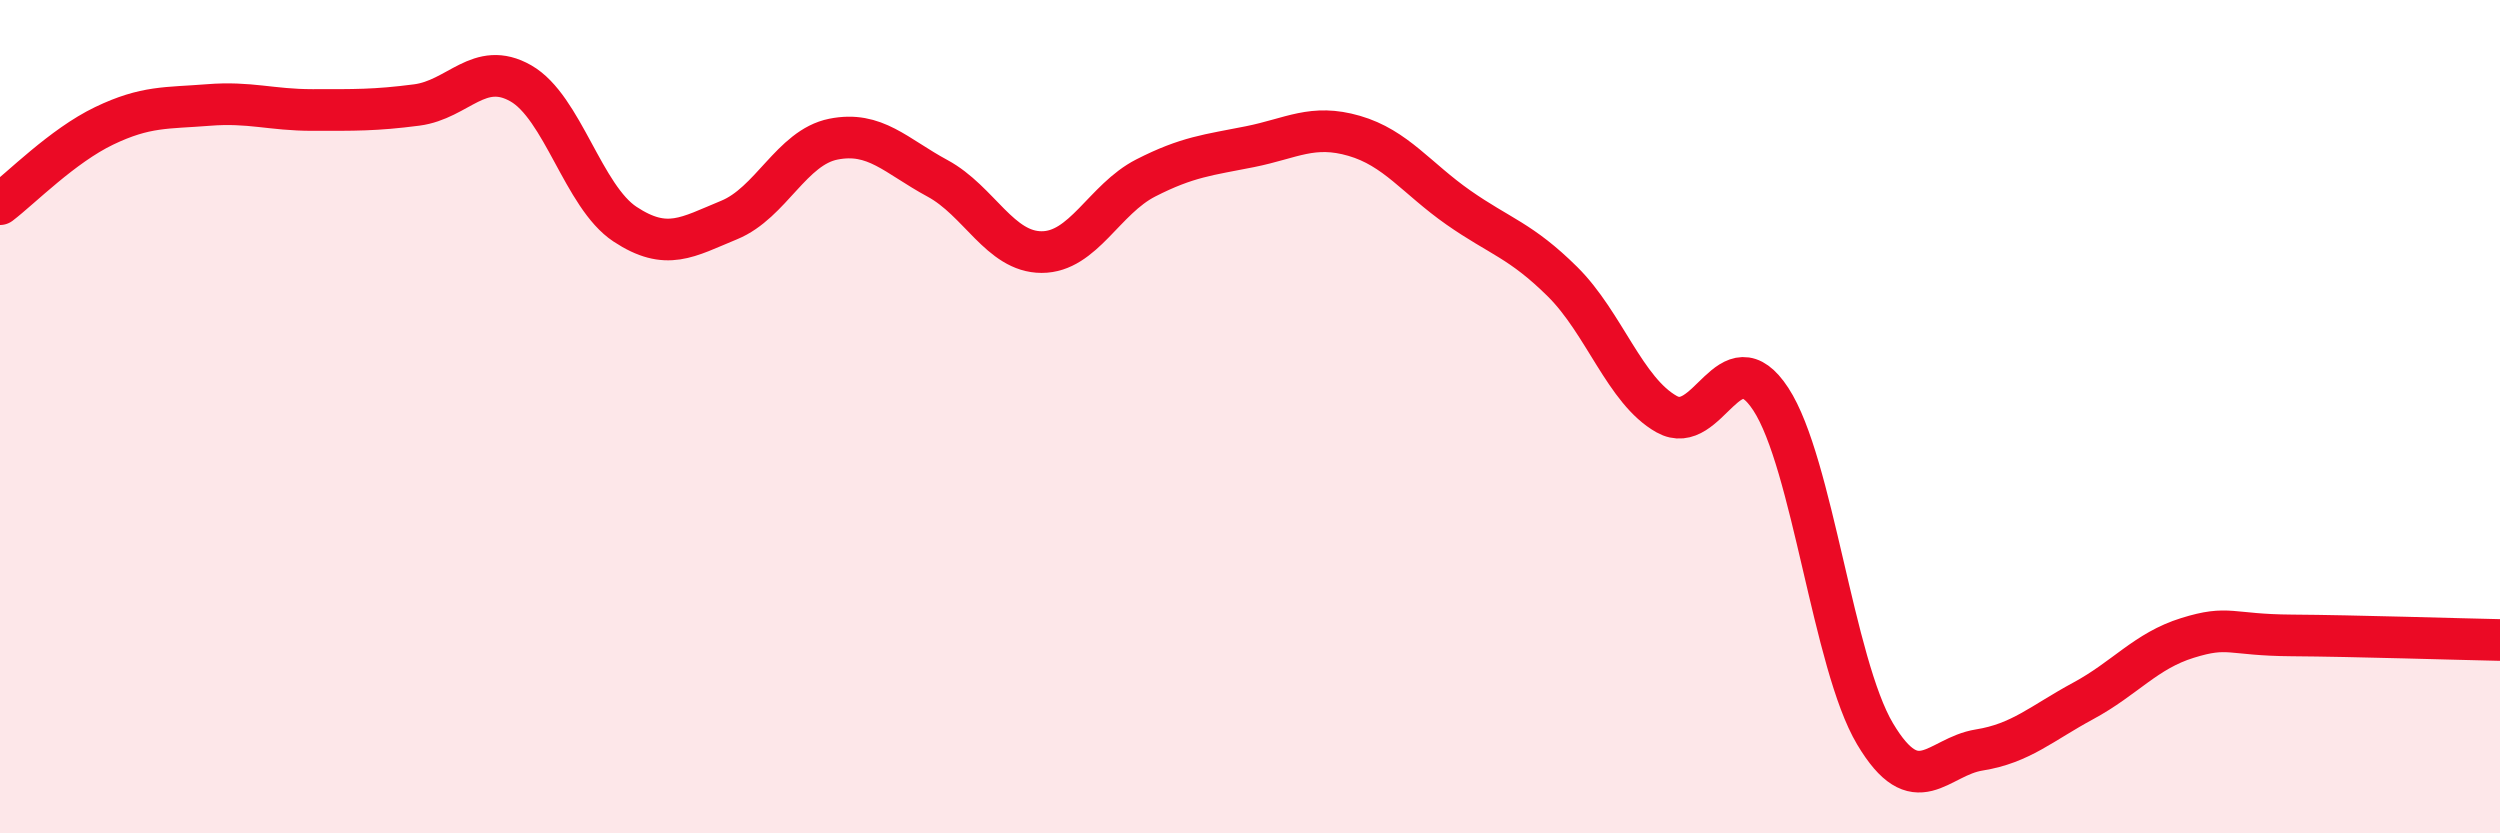
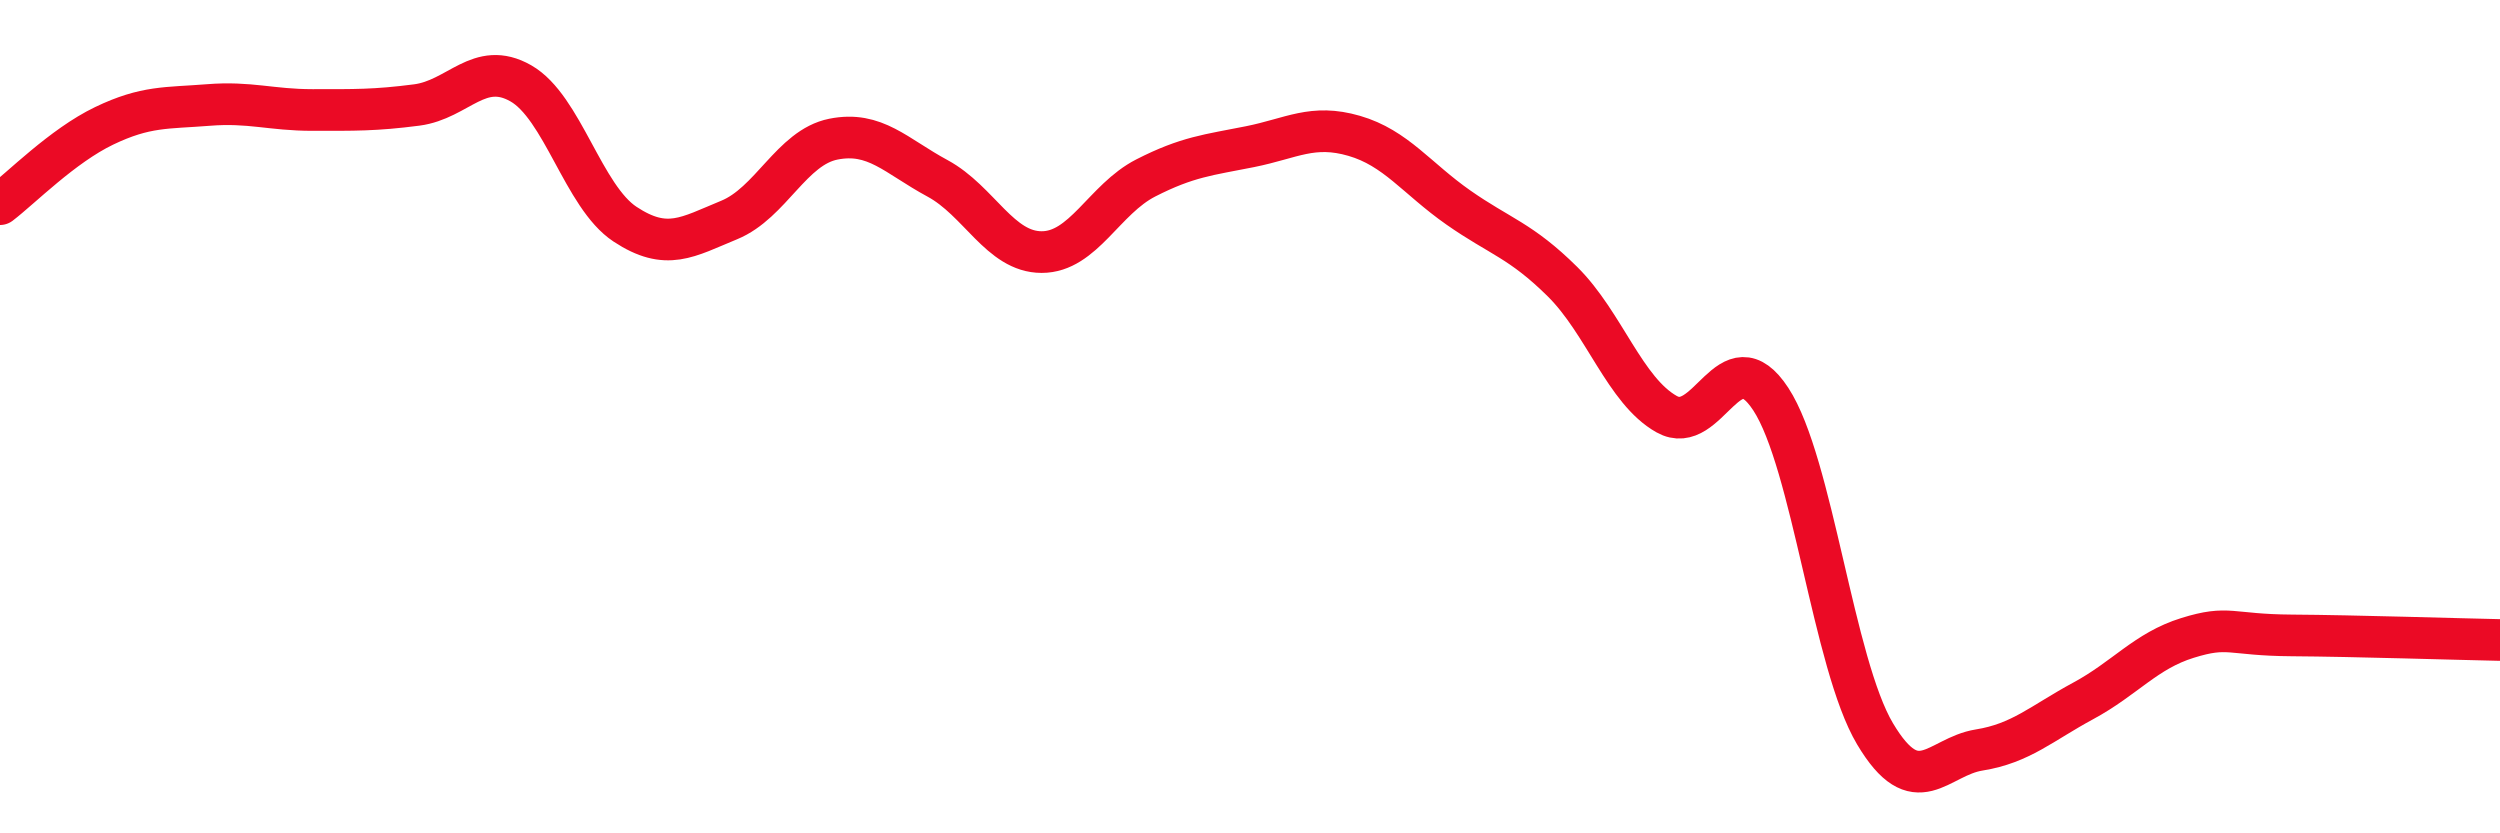
<svg xmlns="http://www.w3.org/2000/svg" width="60" height="20" viewBox="0 0 60 20">
-   <path d="M 0,4.9 C 0.5,4.52 1.5,3.5 2.5,3.02 C 3.5,2.54 4,2.6 5,2.52 C 6,2.44 6.5,2.64 7.5,2.64 C 8.5,2.64 9,2.65 10,2.52 C 11,2.39 11.5,1.43 12.5,2 C 13.5,2.57 14,4.72 15,5.38 C 16,6.04 16.5,5.69 17.5,5.28 C 18.5,4.87 19,3.54 20,3.34 C 21,3.14 21.5,3.74 22.5,4.28 C 23.5,4.82 24,6.05 25,6.05 C 26,6.05 26.5,4.78 27.5,4.27 C 28.5,3.76 29,3.72 30,3.52 C 31,3.32 31.5,2.97 32.5,3.26 C 33.5,3.55 34,4.28 35,4.98 C 36,5.68 36.5,5.77 37.5,6.76 C 38.5,7.75 39,9.38 40,9.94 C 41,10.5 41.5,8.05 42.5,9.58 C 43.5,11.11 44,15.93 45,17.61 C 46,19.29 46.5,18.16 47.5,18 C 48.5,17.84 49,17.36 50,16.82 C 51,16.28 51.5,15.62 52.5,15.31 C 53.5,15 53.5,15.24 55,15.25 C 56.5,15.26 59,15.34 60,15.36L60 20L0 20Z" fill="#EB0A25" opacity="0.1" stroke-linecap="round" stroke-linejoin="round" />
  <path d="M 0,4.9 C 0.5,4.52 1.5,3.5 2.5,3.02 C 3.5,2.54 4,2.6 5,2.52 C 6,2.44 6.5,2.64 7.5,2.64 C 8.5,2.64 9,2.65 10,2.52 C 11,2.39 11.5,1.43 12.5,2 C 13.5,2.57 14,4.72 15,5.38 C 16,6.04 16.5,5.69 17.5,5.28 C 18.5,4.87 19,3.54 20,3.34 C 21,3.14 21.5,3.74 22.5,4.28 C 23.5,4.82 24,6.05 25,6.05 C 26,6.05 26.5,4.78 27.5,4.27 C 28.5,3.76 29,3.72 30,3.52 C 31,3.32 31.5,2.97 32.5,3.26 C 33.5,3.55 34,4.28 35,4.98 C 36,5.68 36.5,5.77 37.5,6.76 C 38.5,7.75 39,9.38 40,9.94 C 41,10.5 41.5,8.05 42.5,9.58 C 43.5,11.11 44,15.93 45,17.61 C 46,19.29 46.5,18.16 47.5,18 C 48.5,17.84 49,17.36 50,16.82 C 51,16.28 51.5,15.62 52.5,15.31 C 53.5,15 53.5,15.24 55,15.25 C 56.5,15.26 59,15.34 60,15.36" stroke="#EB0A25" stroke-width="1" fill="none" stroke-linecap="round" stroke-linejoin="round" />
</svg>